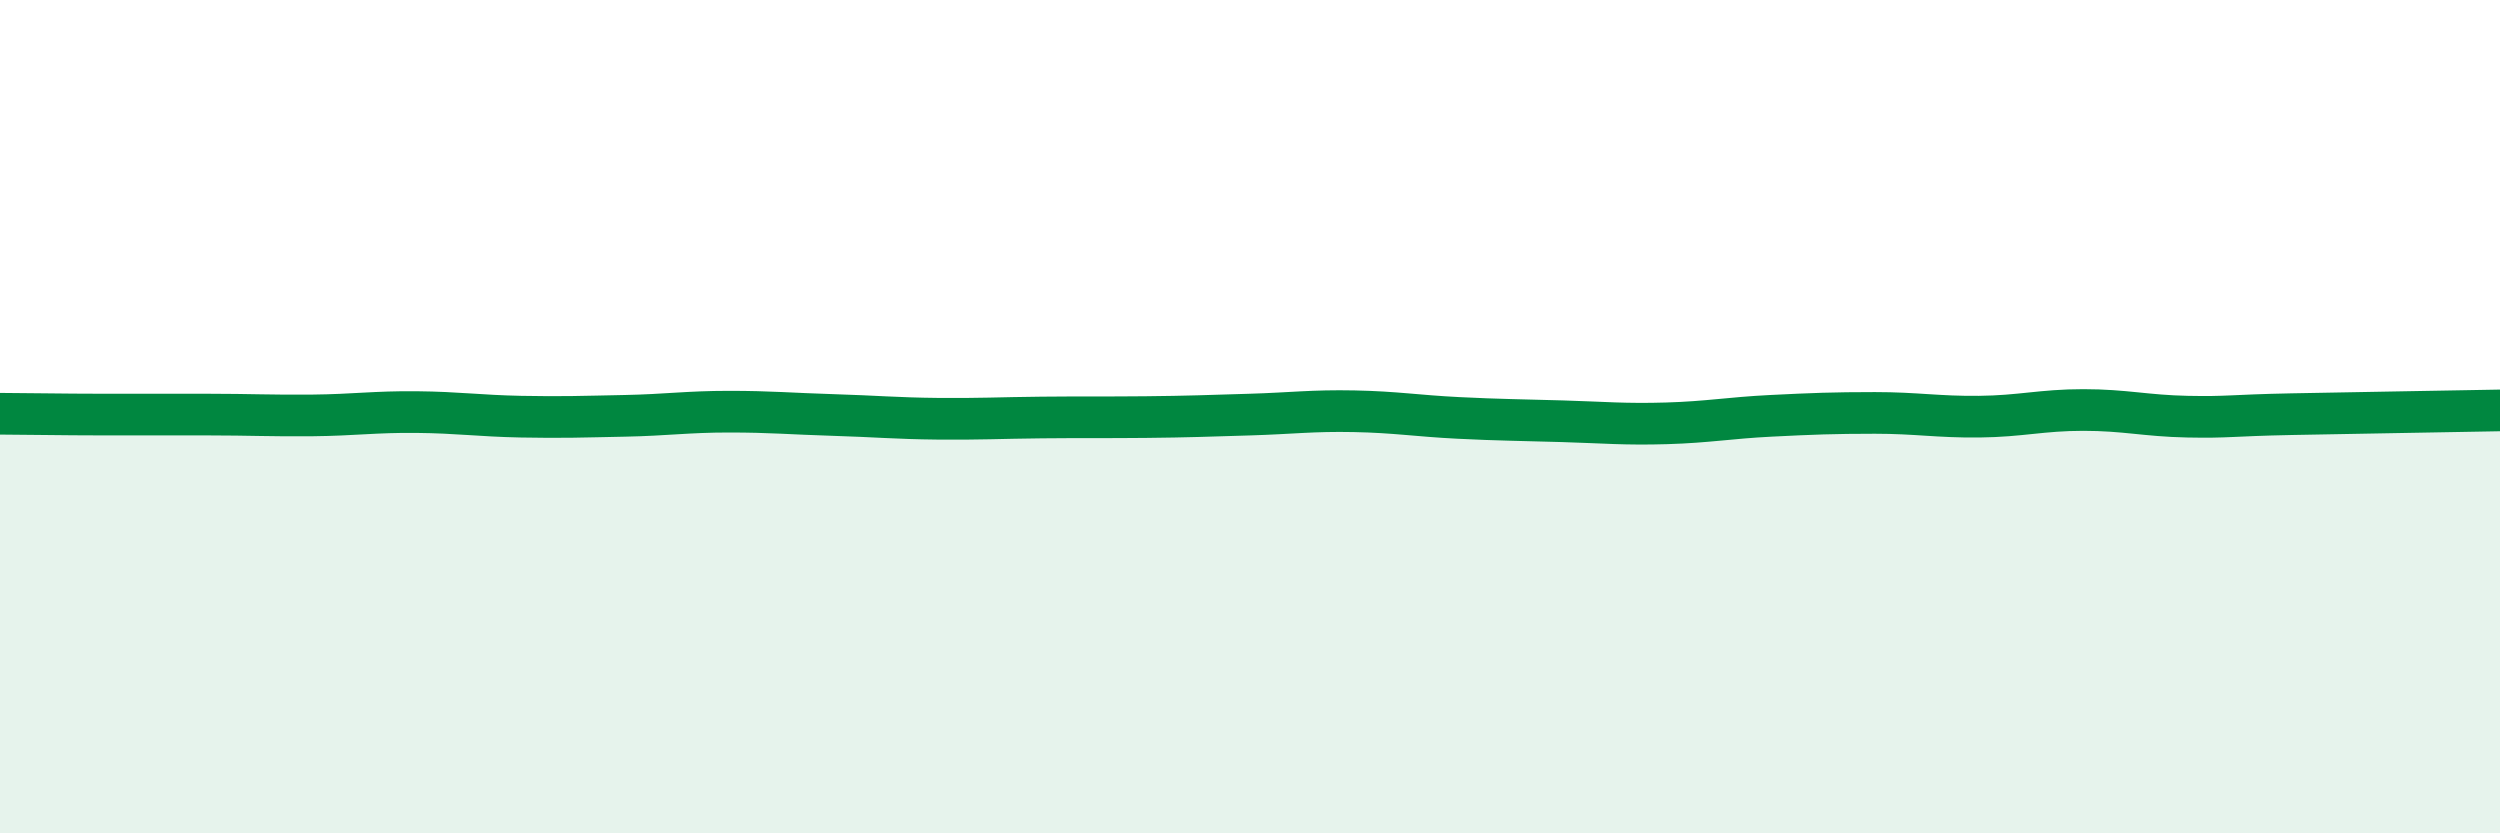
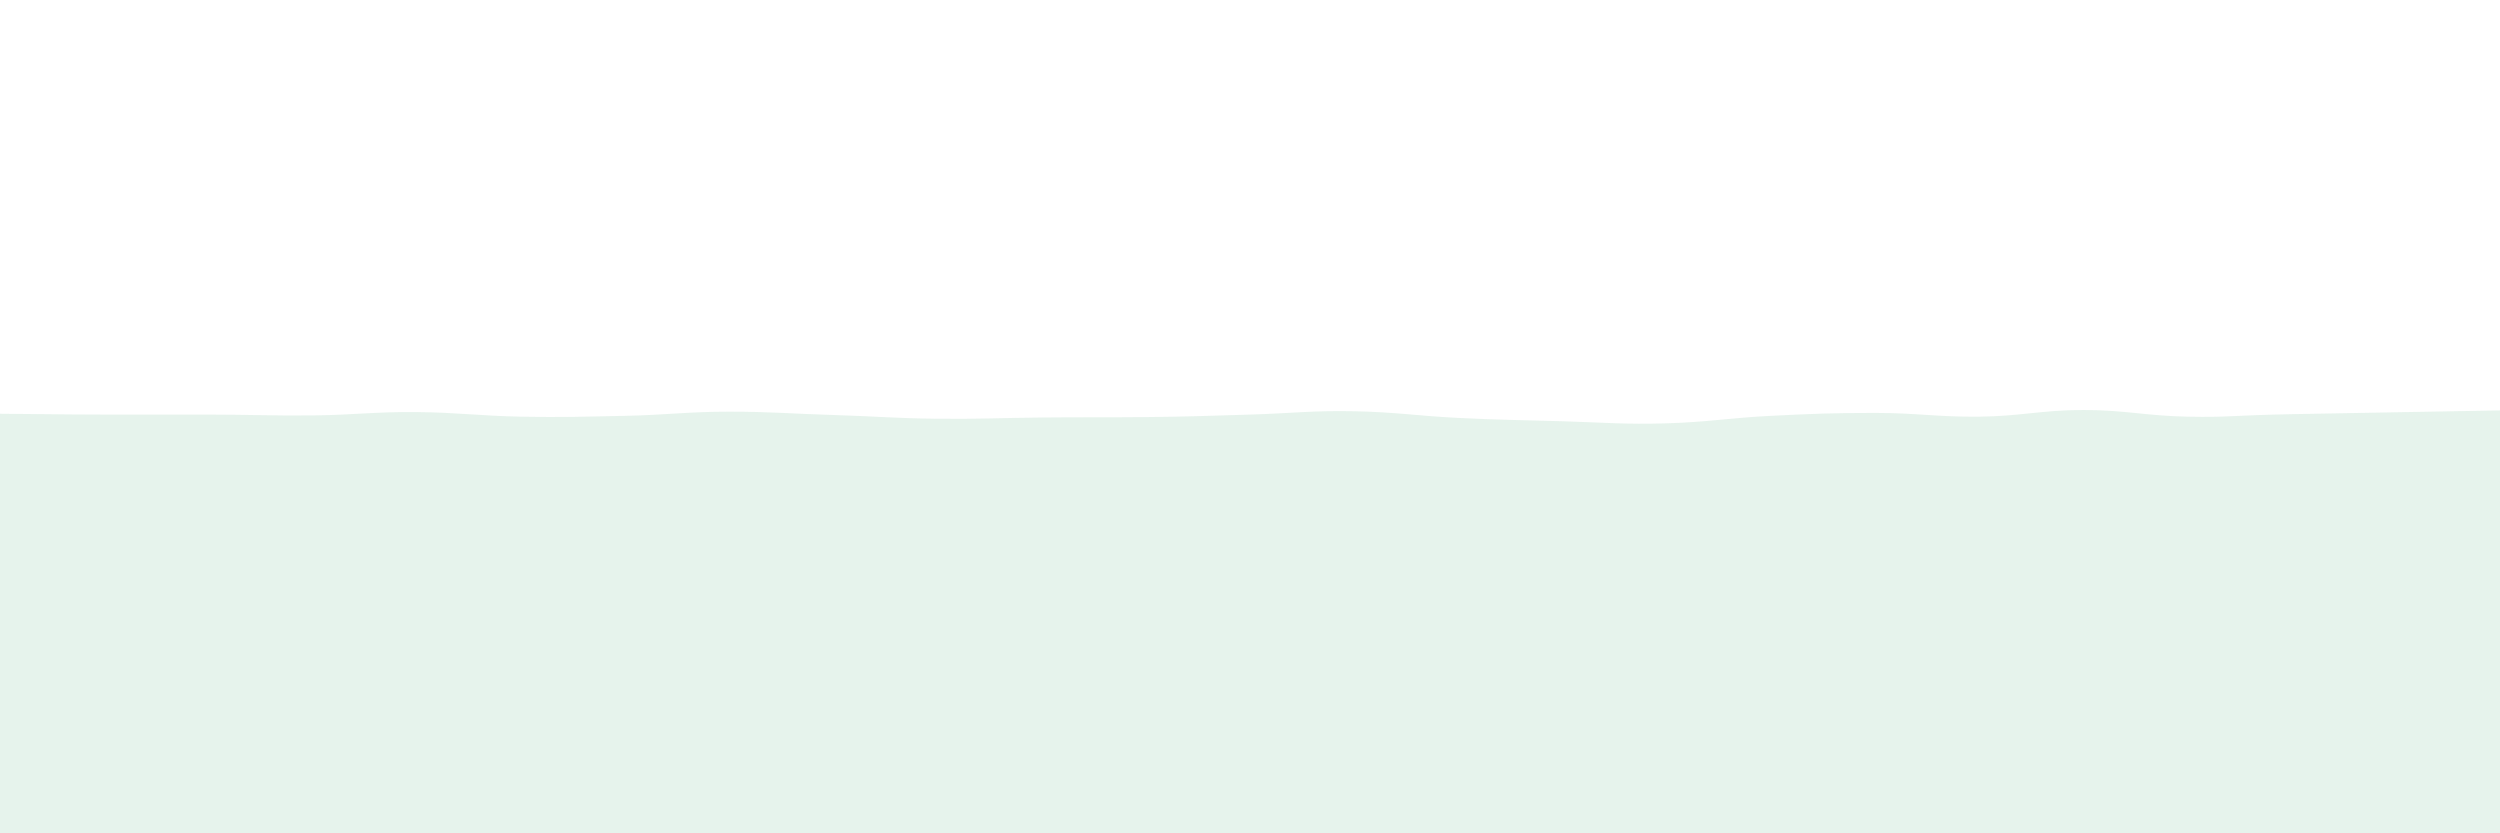
<svg xmlns="http://www.w3.org/2000/svg" width="60" height="20" viewBox="0 0 60 20">
  <path d="M 0,9.93 C 0.5,9.93 1.5,9.95 2.5,9.95 C 3.5,9.95 4,9.95 5,9.95 C 6,9.95 6.5,9.98 7.5,9.97 C 8.5,9.96 9,9.88 10,9.89 C 11,9.9 11.5,9.98 12.5,10 C 13.5,10.02 14,10 15,9.98 C 16,9.96 16.5,9.88 17.5,9.88 C 18.5,9.88 19,9.93 20,9.96 C 21,9.99 21.5,10.04 22.5,10.05 C 23.5,10.06 24,10.03 25,10.02 C 26,10.01 26.5,10.02 27.5,10.01 C 28.5,10 29,9.98 30,9.95 C 31,9.92 31.5,9.85 32.5,9.87 C 33.5,9.89 34,9.98 35,10.03 C 36,10.08 36.5,10.08 37.5,10.11 C 38.5,10.14 39,10.19 40,10.16 C 41,10.13 41.5,10.03 42.5,9.98 C 43.5,9.93 44,9.91 45,9.91 C 46,9.91 46.5,10.01 47.5,10 C 48.5,9.99 49,9.84 50,9.84 C 51,9.84 51.5,9.98 52.5,10 C 53.5,10.02 53.5,9.97 55,9.94 C 56.5,9.91 59,9.87 60,9.85L60 20L0 20Z" fill="#008740" opacity="0.1" stroke-linecap="round" stroke-linejoin="round" />
-   <path d="M 0,9.93 C 0.5,9.93 1.5,9.95 2.5,9.95 C 3.5,9.95 4,9.95 5,9.95 C 6,9.95 6.5,9.98 7.5,9.97 C 8.5,9.96 9,9.88 10,9.89 C 11,9.9 11.5,9.98 12.5,10 C 13.5,10.02 14,10 15,9.98 C 16,9.96 16.5,9.88 17.5,9.88 C 18.5,9.88 19,9.93 20,9.96 C 21,9.99 21.5,10.04 22.5,10.05 C 23.5,10.06 24,10.03 25,10.02 C 26,10.01 26.5,10.02 27.5,10.01 C 28.5,10 29,9.98 30,9.95 C 31,9.92 31.5,9.85 32.5,9.87 C 33.5,9.89 34,9.98 35,10.03 C 36,10.08 36.5,10.08 37.5,10.11 C 38.5,10.14 39,10.19 40,10.16 C 41,10.13 41.5,10.03 42.5,9.98 C 43.5,9.93 44,9.91 45,9.91 C 46,9.91 46.5,10.01 47.5,10 C 48.5,9.99 49,9.84 50,9.84 C 51,9.84 51.5,9.98 52.5,10 C 53.5,10.02 53.5,9.97 55,9.94 C 56.5,9.91 59,9.87 60,9.85" stroke="#008740" stroke-width="1" fill="none" stroke-linecap="round" stroke-linejoin="round" />
</svg>